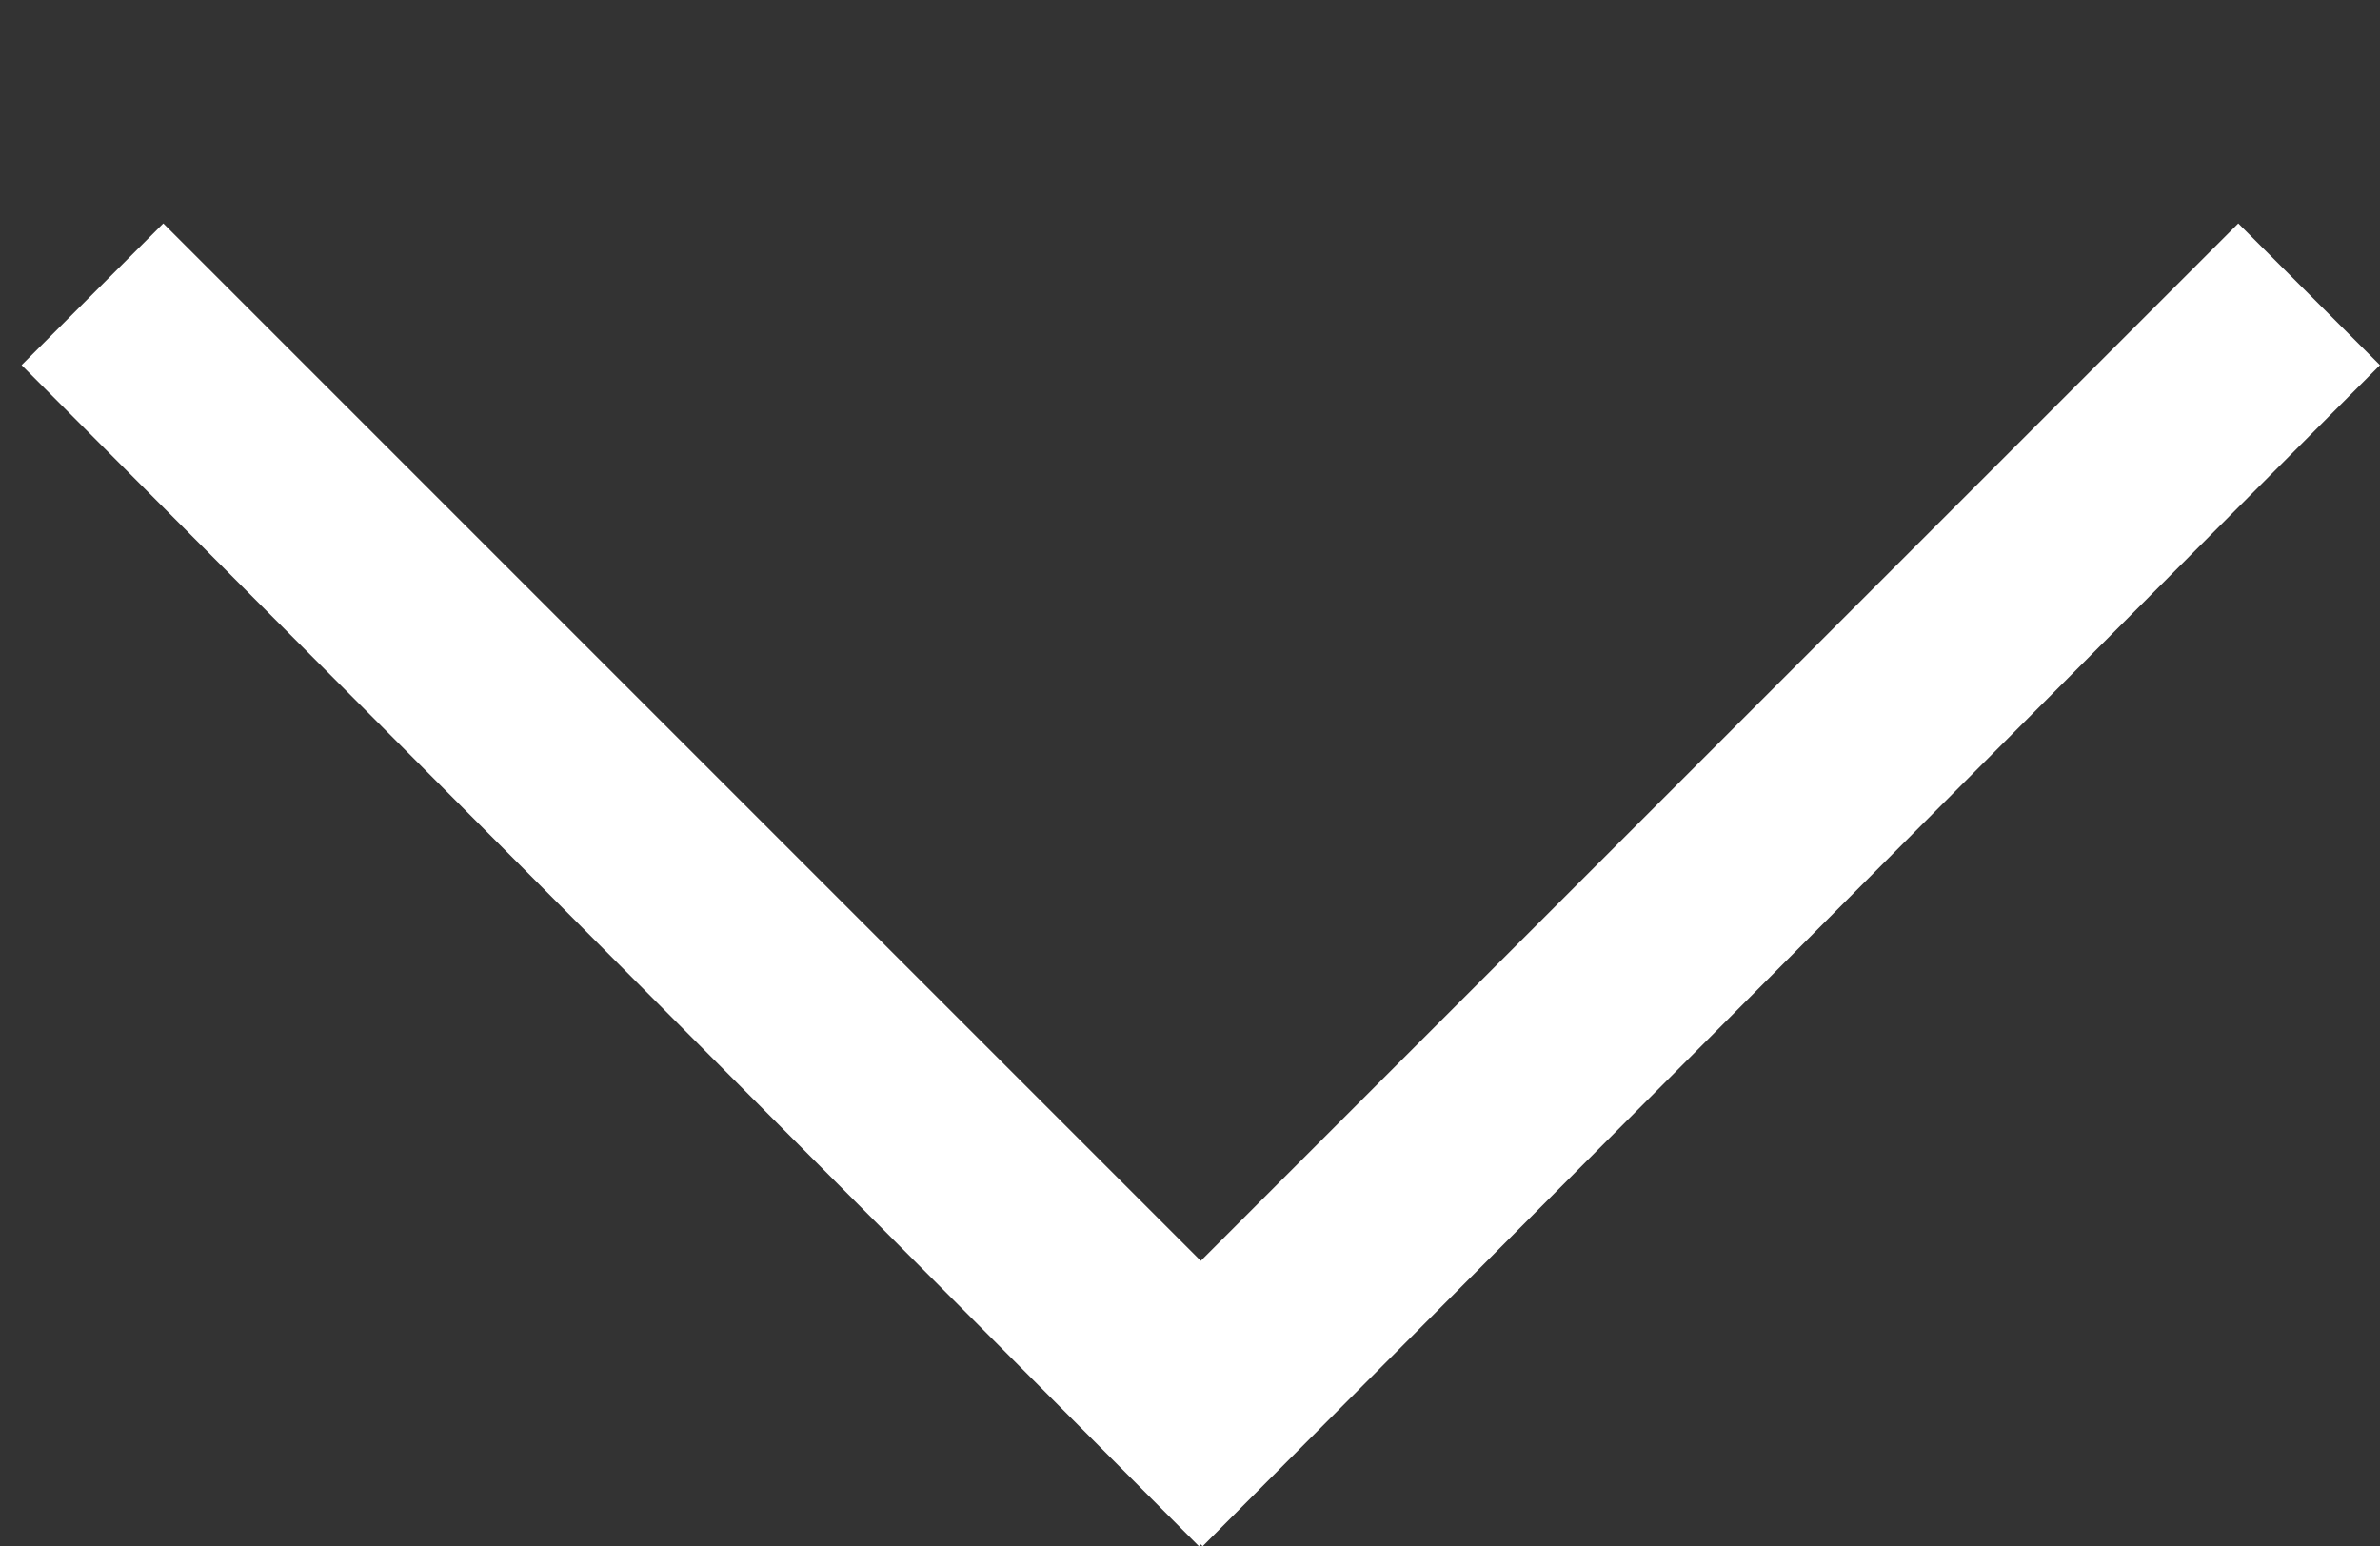
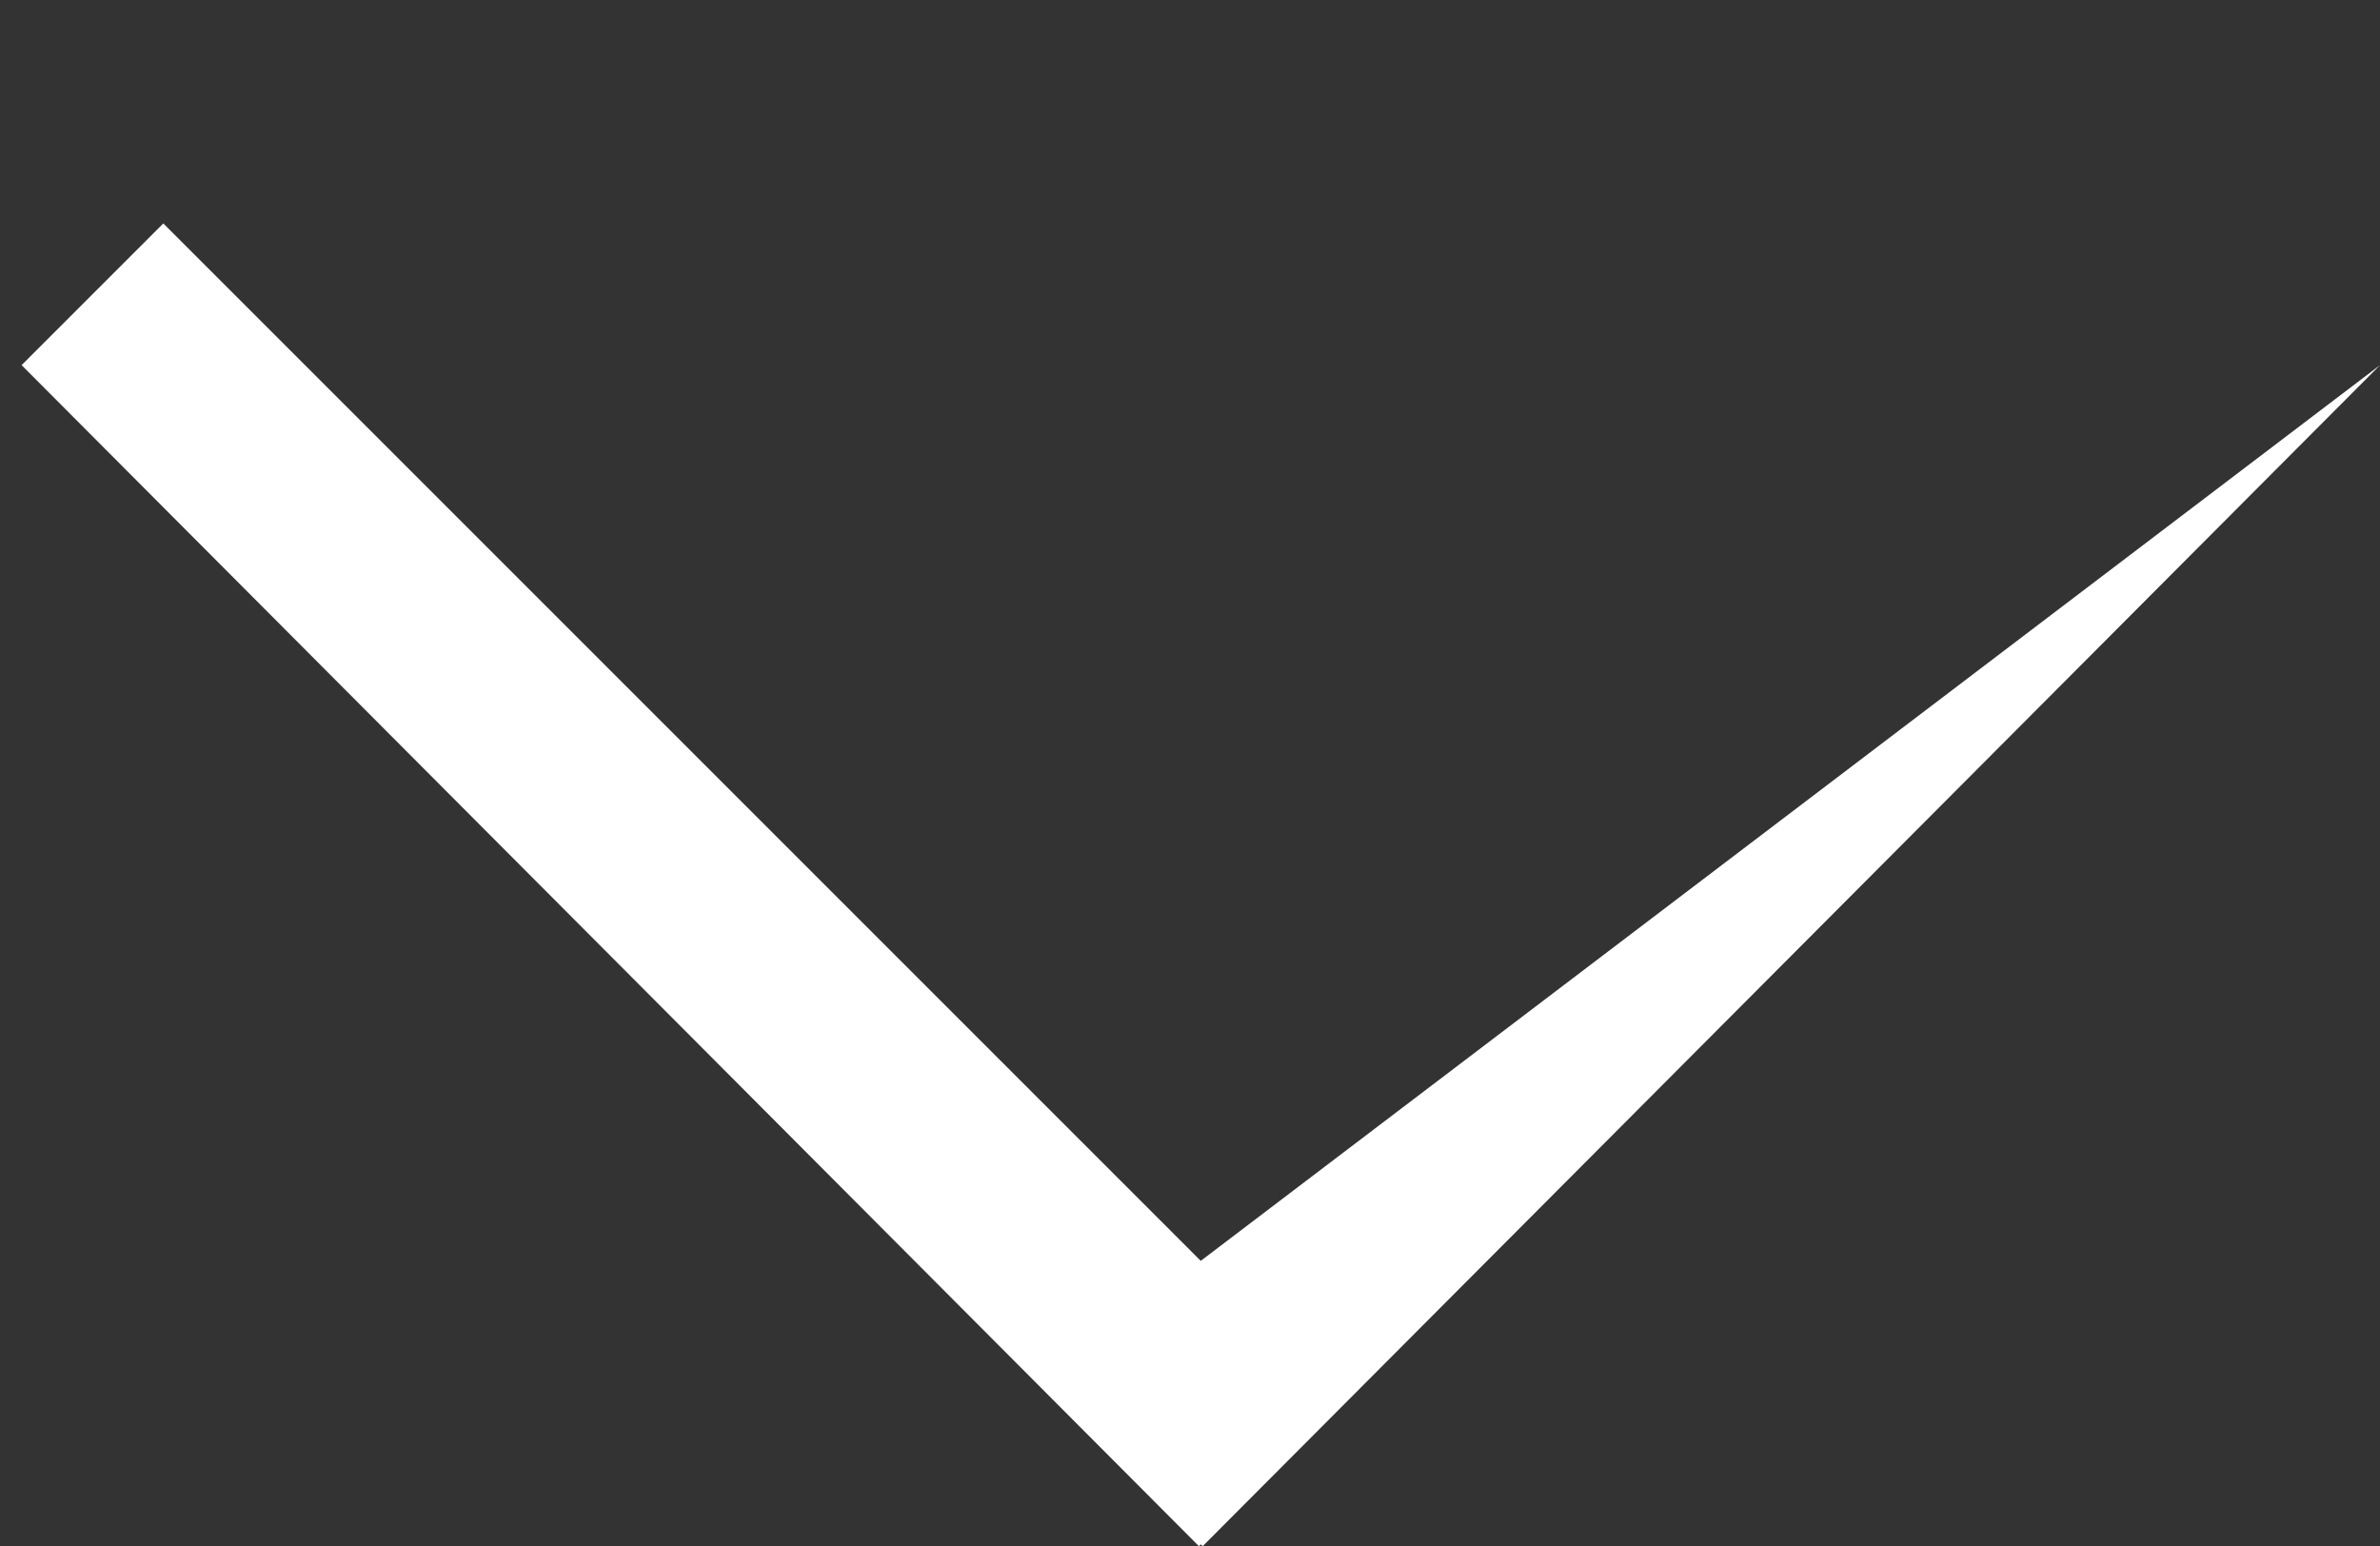
<svg xmlns="http://www.w3.org/2000/svg" version="1.1" x="0px" y="0px" width="35.907px" height="23.328px" viewBox="0 0 35.907 23.328" enable-background="new 0 0 35.907 23.328" xml:space="preserve">
  <rect x="0" y="0" width="35.907" height="23.328" fill="#333333" stroke="none" />
-   <path fill-rule="evenodd" clip-rule="evenodd" fill="#FFFFFF" d="M35.907,5.509L18.145,23.328L18.116,23.3l-0.028,0.028L0.326,5.509  l2.138-2.138l15.652,15.652L33.769,3.371L35.907,5.509z" />
+   <path fill-rule="evenodd" clip-rule="evenodd" fill="#FFFFFF" d="M35.907,5.509L18.145,23.328L18.116,23.3l-0.028,0.028L0.326,5.509  l2.138-2.138l15.652,15.652L35.907,5.509z" />
</svg>